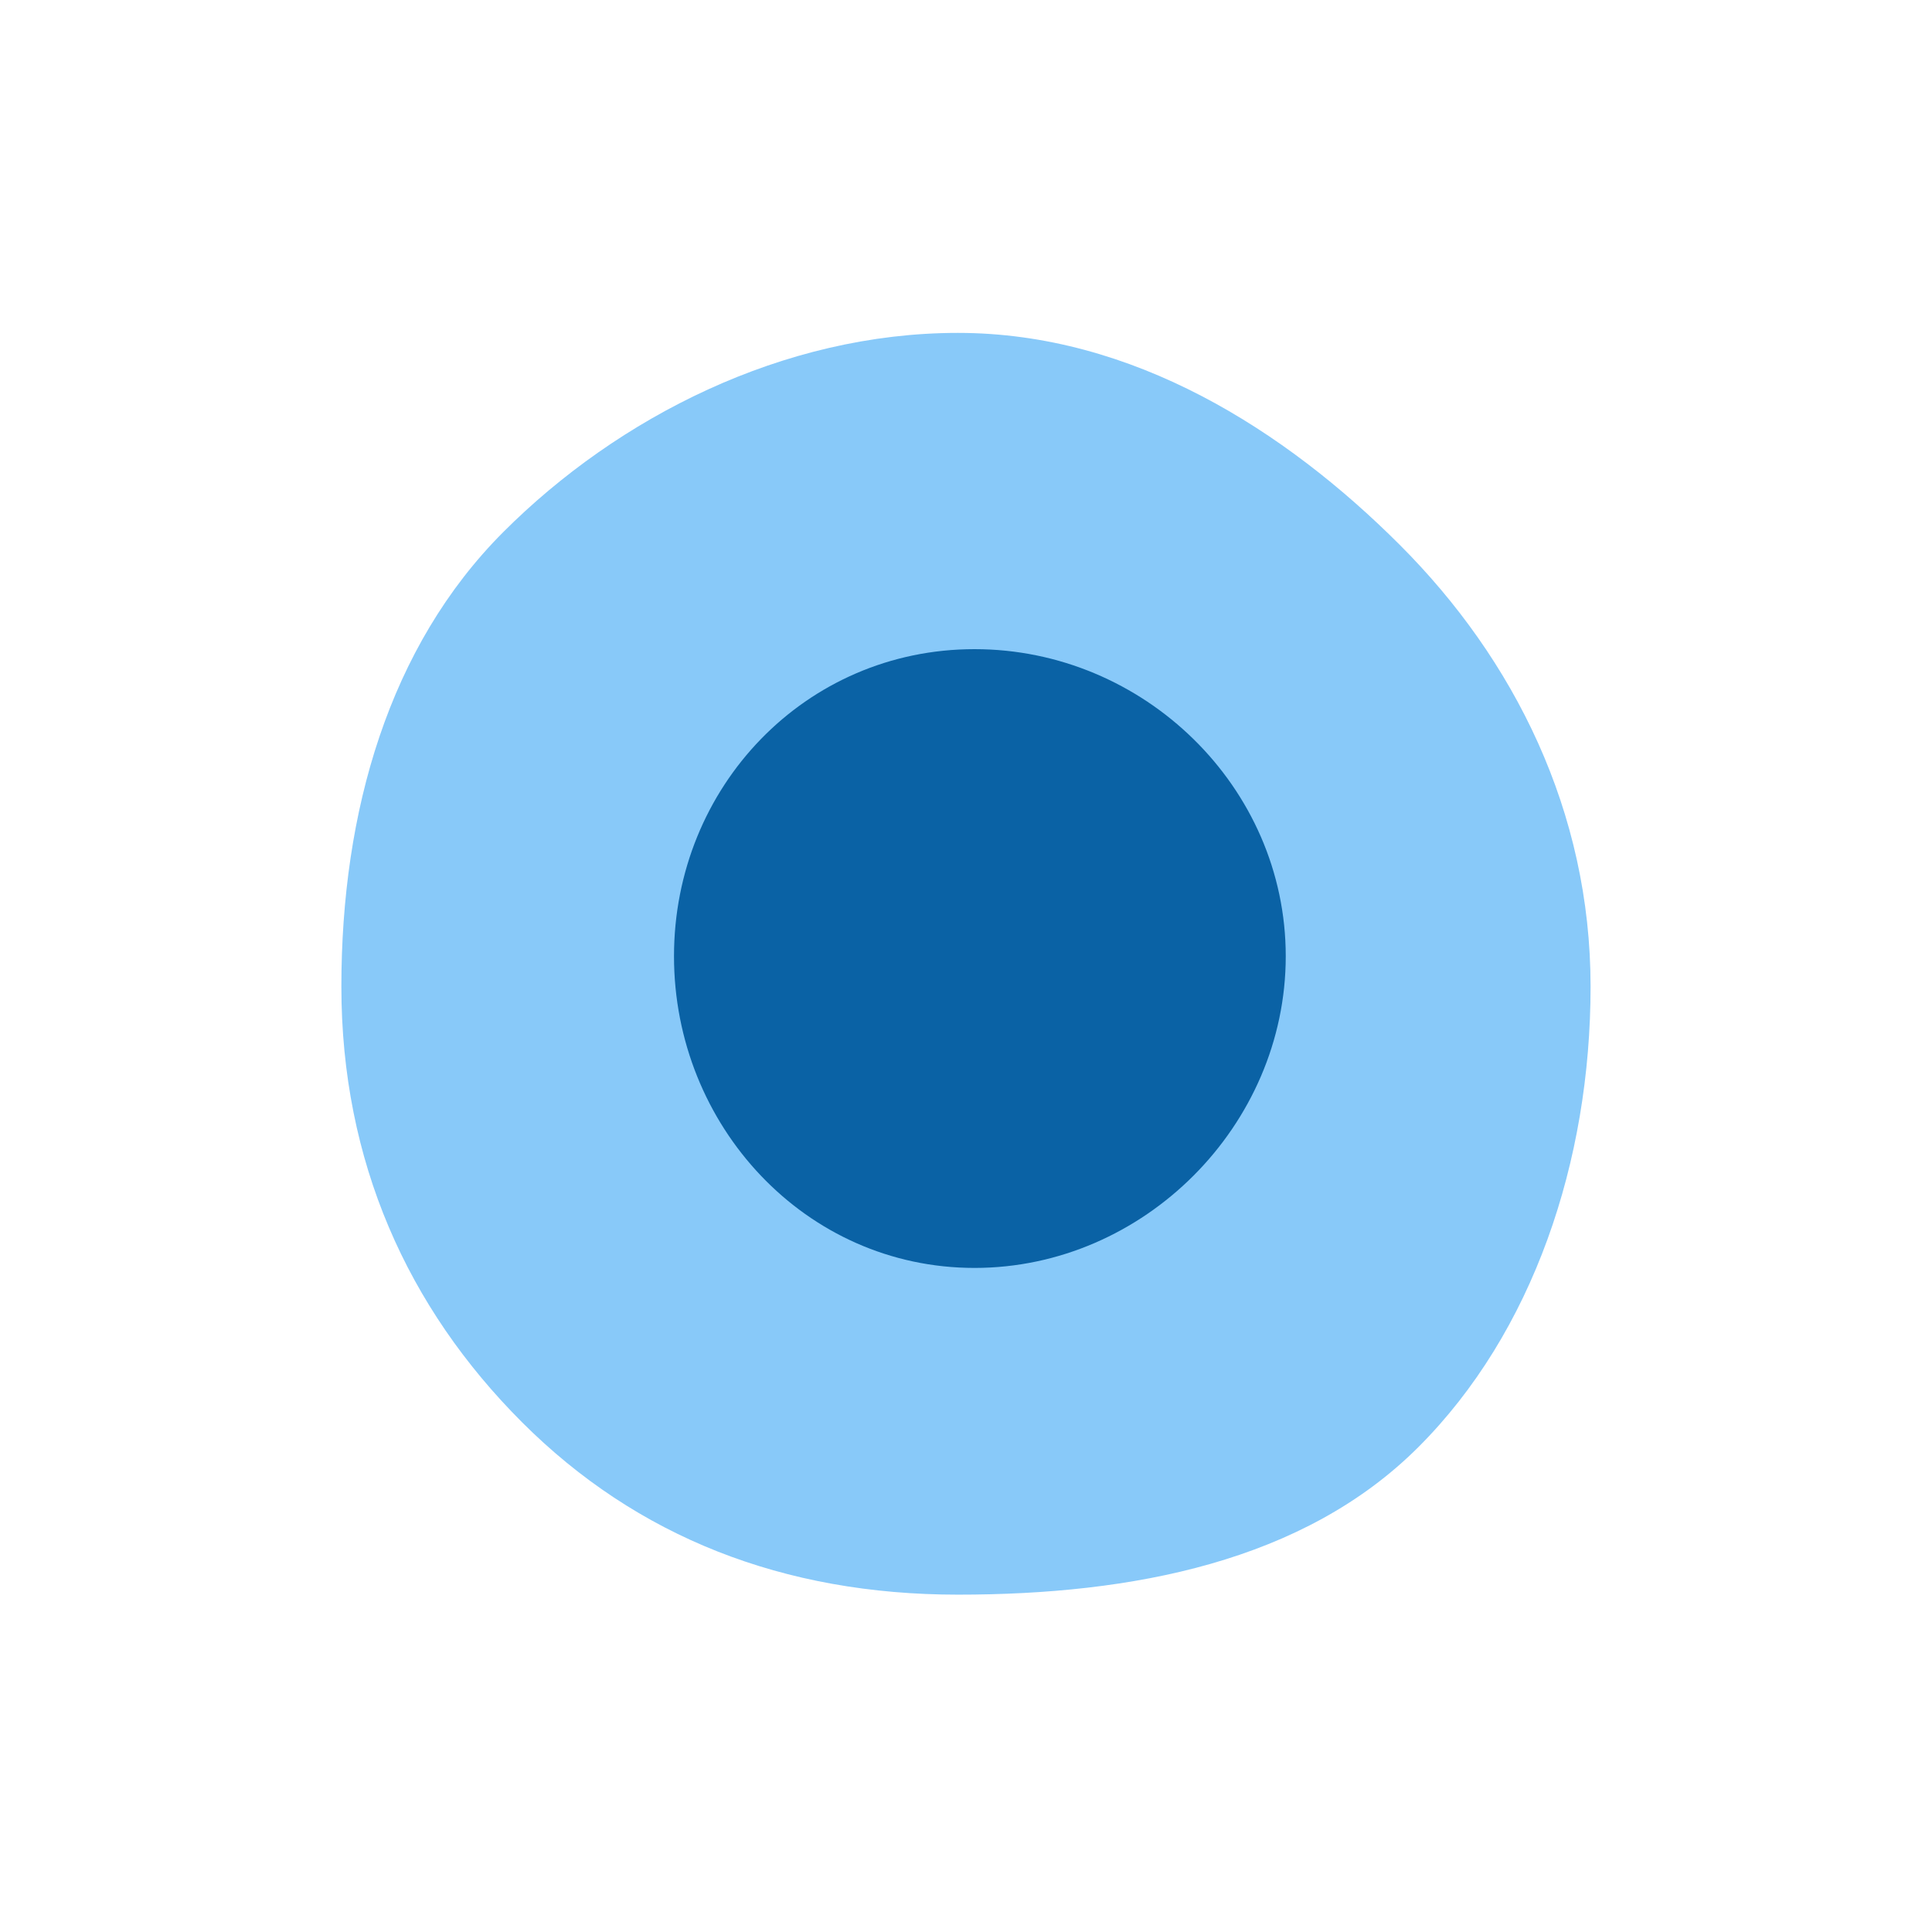
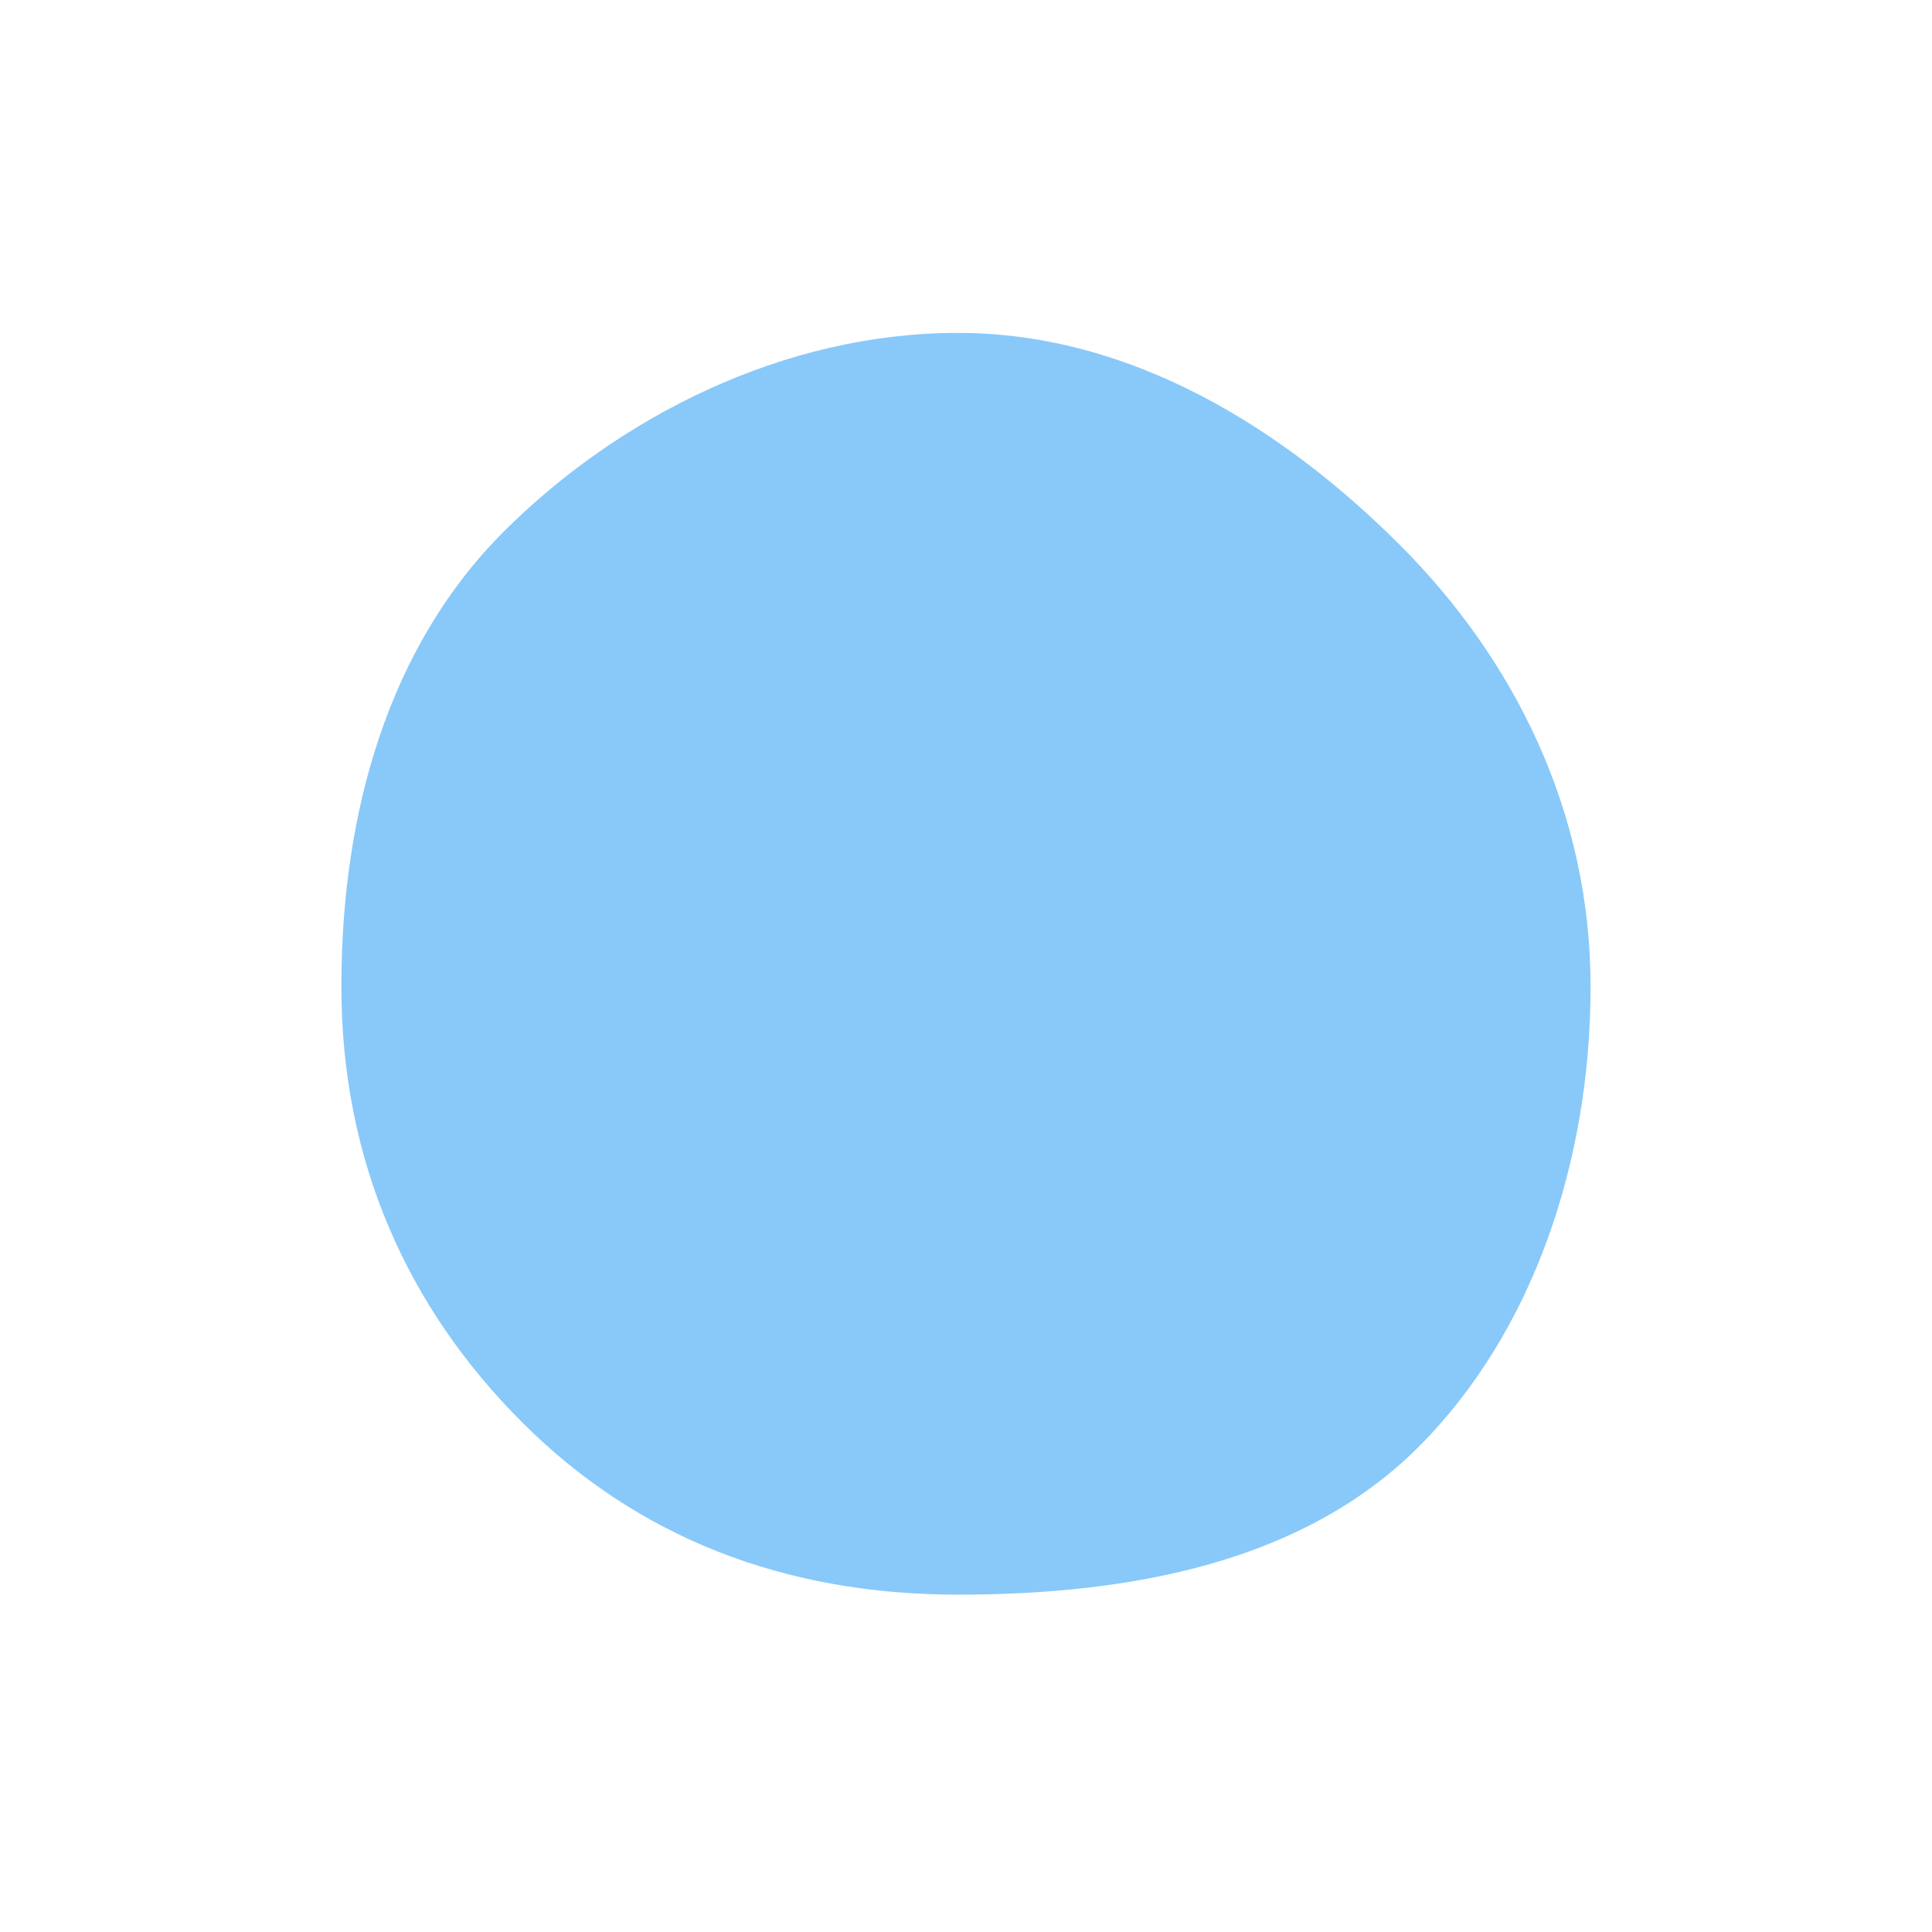
<svg xmlns="http://www.w3.org/2000/svg" xmlns:ns1="http://www.inkscape.org/namespaces/inkscape" xmlns:ns2="http://sodipodi.sourceforge.net/DTD/sodipodi-0.dtd" width="800px" height="800px" viewBox="0 0 36 36" aria-hidden="true" role="img" class="iconify iconify--twemoji" preserveAspectRatio="xMidYMid meet" version="1.1" id="svg10" ns1:export-xdpi="96" ns1:export-ydpi="96" ns2:docname="logo-2r.svg" ns1:version="1.2.2 (b0a8486541, 2022-12-01)">
  <path fill="#ffffff" d="m 29.638,18.383 c 0,3.257 -1.073,6.447 -3.208,8.581 -2.135,2.134 -5.324,2.75 -8.581,2.75 -3.256,0 -5.985,-1.077 -8.12,-3.211 -2.135,-2.134 -3.368,-4.862 -3.368,-8.12 0,-3.257 0.885,-6.335 3.018,-8.47 2.134,-2.135 5.212,-3.71 8.47,-3.71 3.257,0 6.097,1.814 8.232,3.948 2.135,2.134 3.557,4.974 3.557,8.232 z" id="path4" style="fill:#88c9f9;fill-opacity:1;stroke-width:0.983" />
-   <path fill="#292f33" d="m 23.958,17.818 c 0,3.154 -2.645,5.808 -5.799,5.808 -3.154,0 -5.6,-2.654 -5.6,-5.808 0,-3.154 2.446,-5.722 5.6,-5.722 3.154,0 5.799,2.568 5.799,5.722 z" id="path8" style="stroke-width:1.183;fill:#0a62a5;fill-opacity:1" />
</svg>